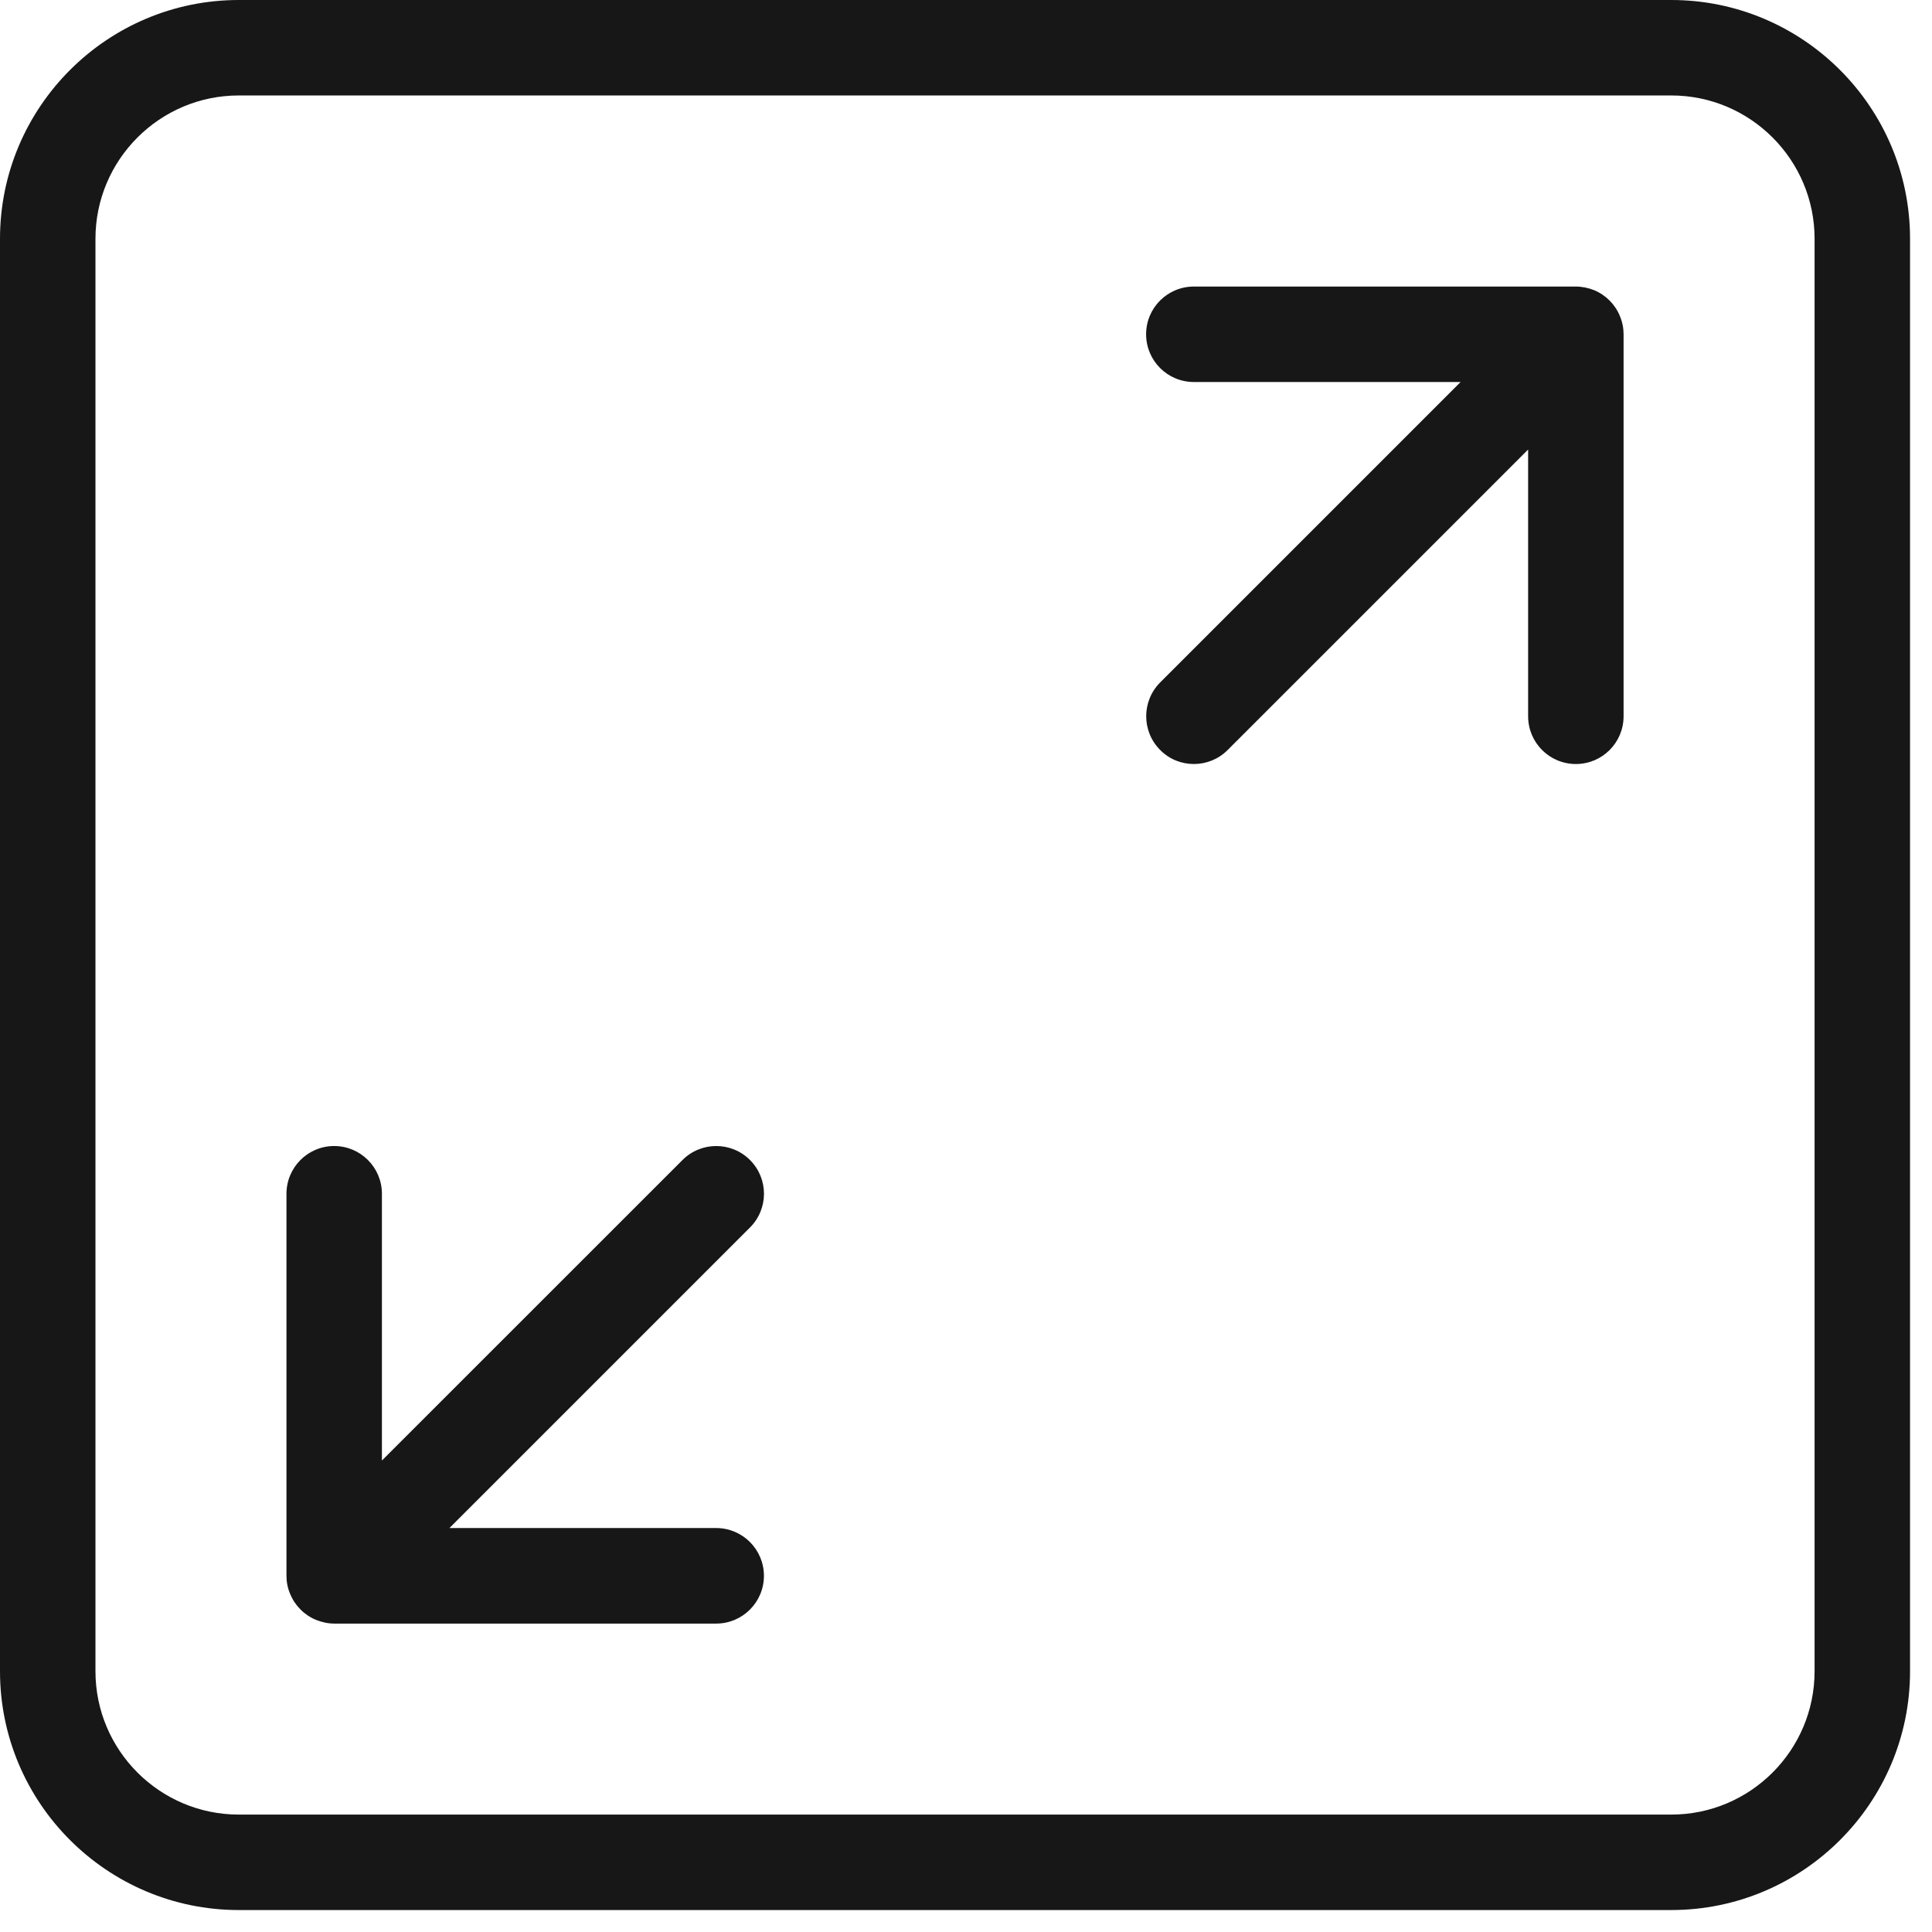
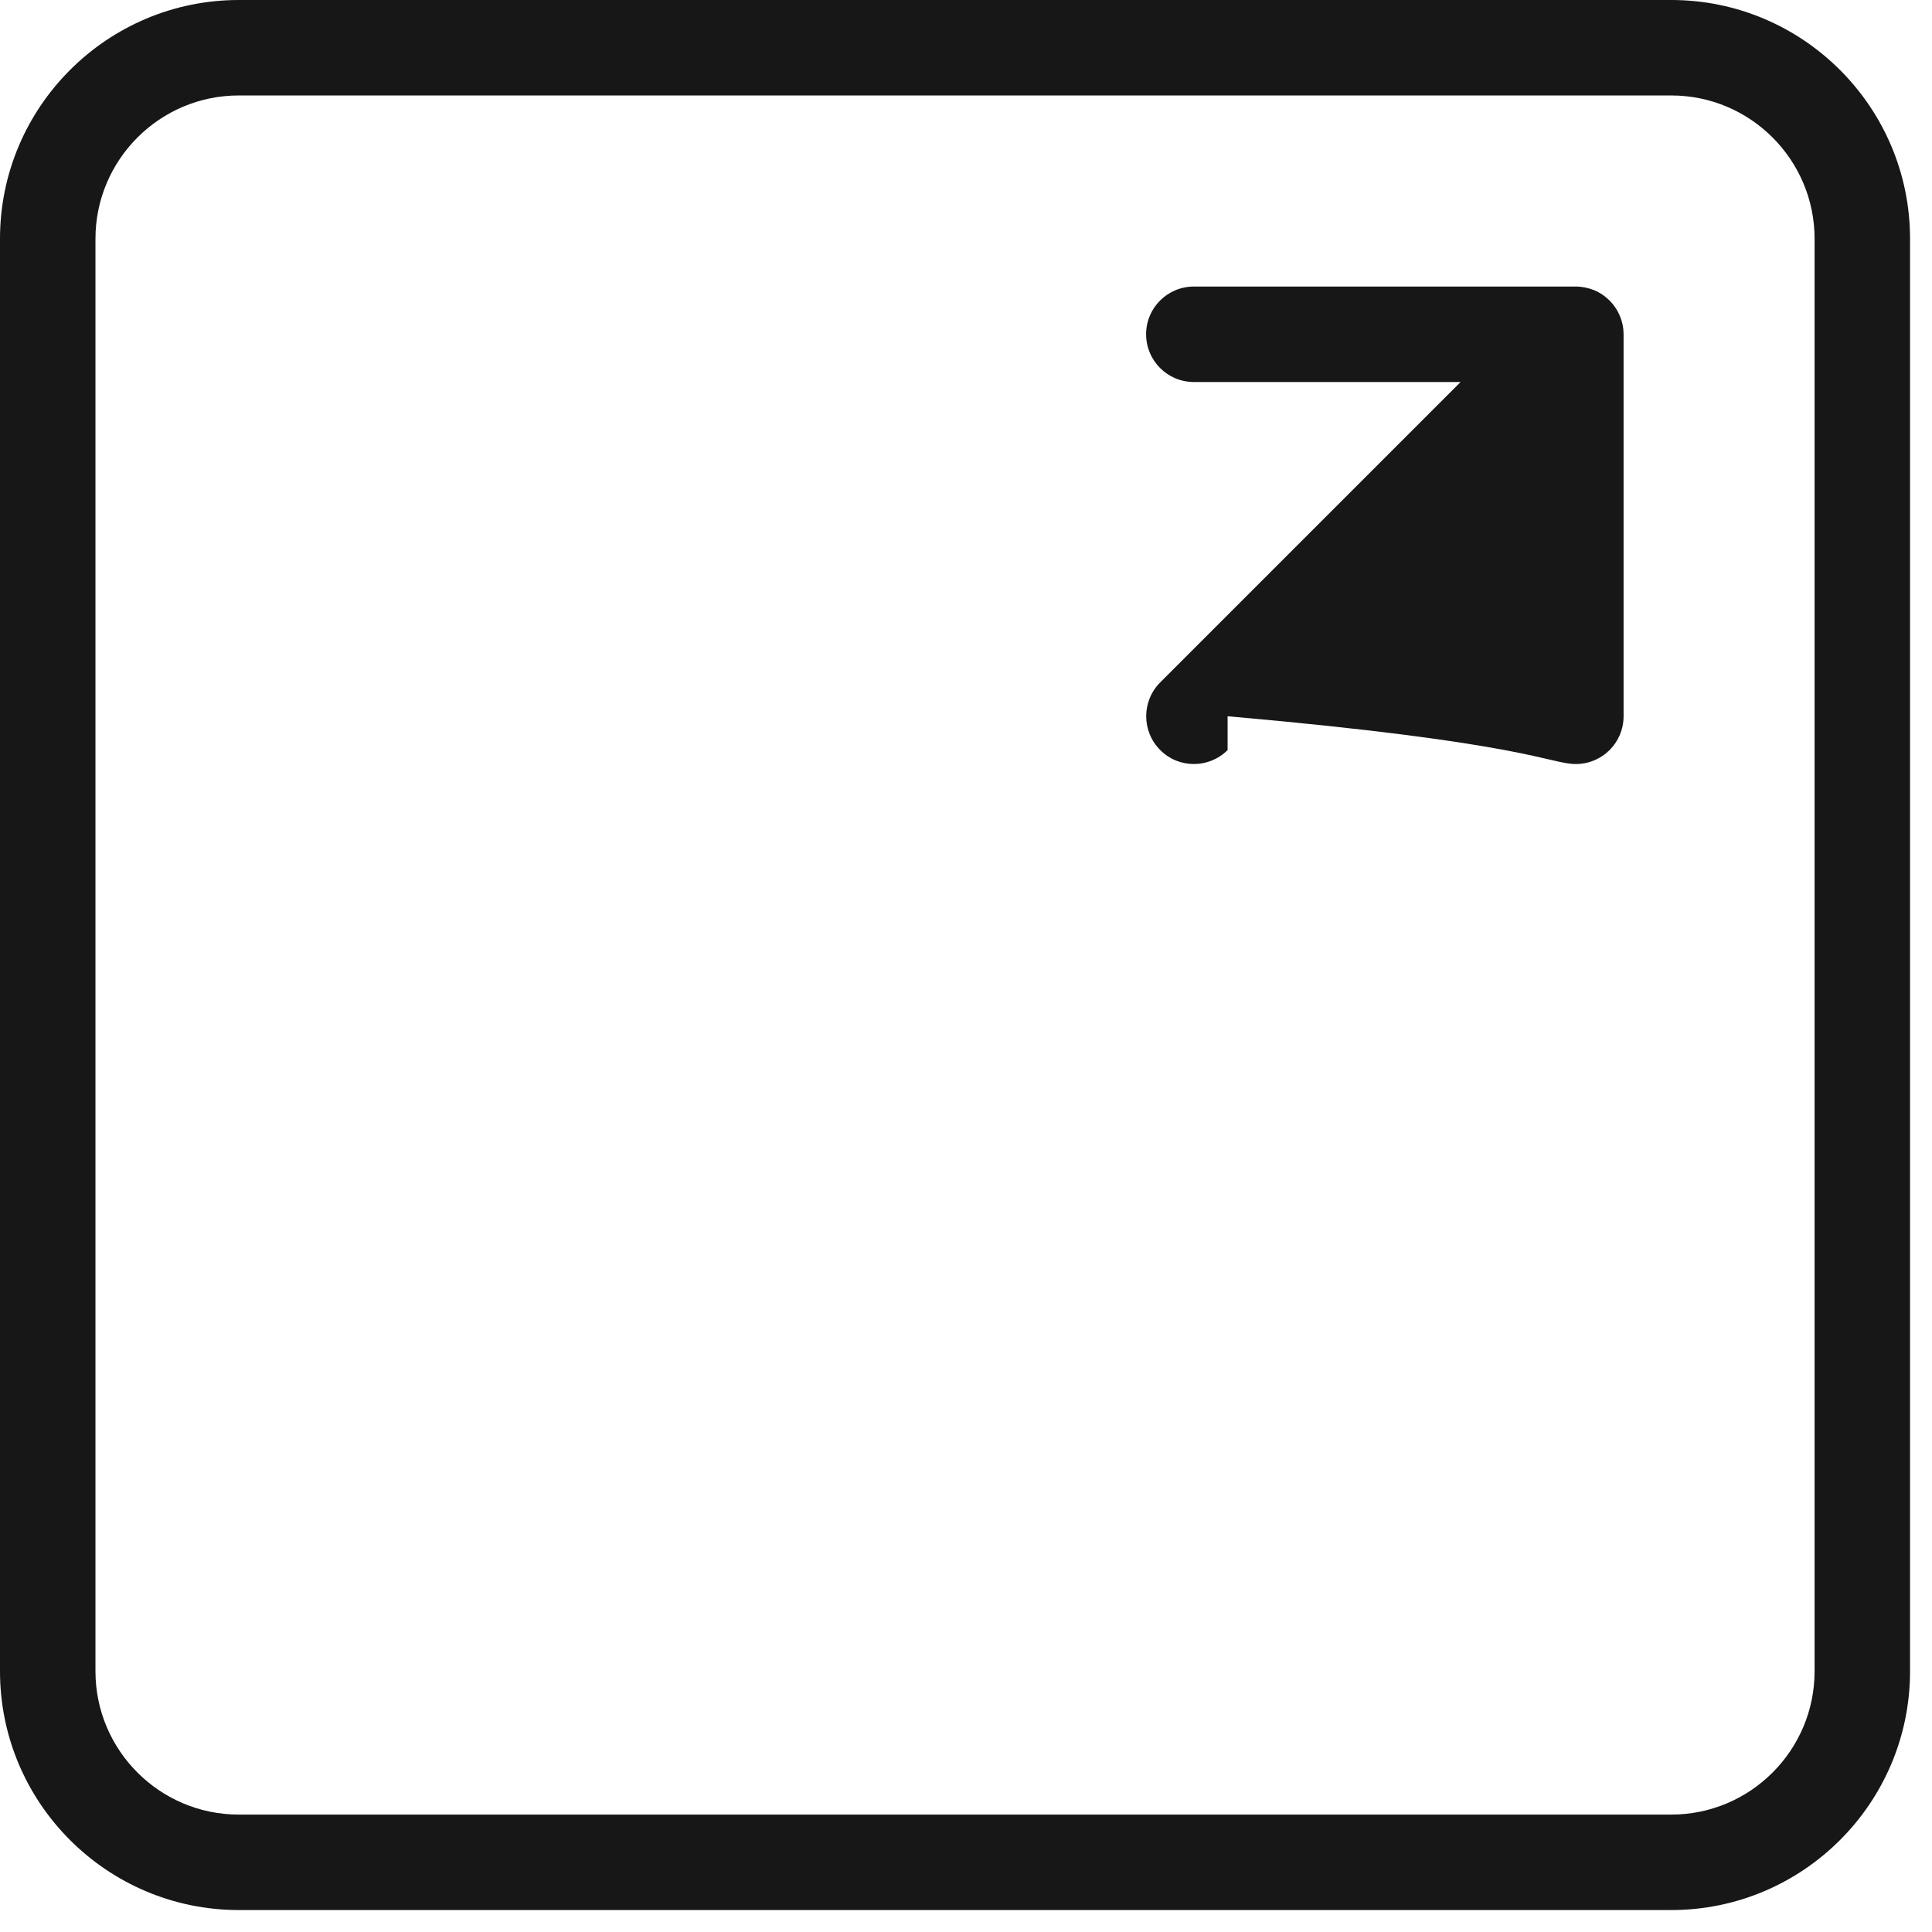
<svg xmlns="http://www.w3.org/2000/svg" width="22" height="22" viewBox="0 0 22 22" fill="none">
-   <path d="M8.54 13.209C8.328 12.997 7.984 12.997 7.772 13.209L4.349 16.631V13.594C4.349 13.294 4.106 13.05 3.805 13.05C3.505 13.05 3.262 13.294 3.262 13.594V17.944C3.262 18.015 3.276 18.085 3.304 18.151C3.359 18.284 3.465 18.391 3.599 18.446C3.664 18.472 3.735 18.488 3.805 18.488H8.155C8.456 18.488 8.699 18.244 8.699 17.944C8.699 17.644 8.456 17.4 8.155 17.4H5.118L8.539 13.979C8.753 13.766 8.753 13.422 8.54 13.209Z" fill="#171717" />
-   <path d="M18.152 3.304C18.086 3.278 18.015 3.263 17.945 3.263H13.595C13.294 3.263 13.051 3.506 13.051 3.806C13.051 4.107 13.294 4.35 13.595 4.35H16.632L13.211 7.771C12.999 7.984 12.999 8.328 13.211 8.54C13.316 8.647 13.455 8.7 13.595 8.7C13.734 8.7 13.873 8.647 13.979 8.541L17.401 5.119V8.156C17.401 8.457 17.644 8.7 17.945 8.7C18.245 8.7 18.488 8.457 18.488 8.156V3.806C18.488 3.736 18.474 3.665 18.446 3.599C18.392 3.466 18.285 3.359 18.152 3.304Z" fill="#171717" />
+   <path d="M18.152 3.304C18.086 3.278 18.015 3.263 17.945 3.263H13.595C13.294 3.263 13.051 3.506 13.051 3.806C13.051 4.107 13.294 4.35 13.595 4.35H16.632L13.211 7.771C12.999 7.984 12.999 8.328 13.211 8.54C13.316 8.647 13.455 8.7 13.595 8.7C13.734 8.7 13.873 8.647 13.979 8.541V8.156C17.401 8.457 17.644 8.7 17.945 8.7C18.245 8.7 18.488 8.457 18.488 8.156V3.806C18.488 3.736 18.474 3.665 18.446 3.599C18.392 3.466 18.285 3.359 18.152 3.304Z" fill="#171717" />
  <path d="M19.031 0H2.719C1.22 0 0 1.219 0 2.719V19.031C0 20.531 1.22 21.75 2.719 21.75H19.031C20.53 21.75 21.75 20.531 21.75 19.031V2.719C21.75 1.219 20.53 0 19.031 0ZM20.663 19.031C20.663 19.931 19.931 20.663 19.031 20.663H2.719C1.819 20.663 1.087 19.931 1.087 19.031V2.719C1.087 1.819 1.819 1.087 2.719 1.087H19.031C19.931 1.087 20.663 1.819 20.663 2.719V19.031Z" fill="#171717" />
</svg>